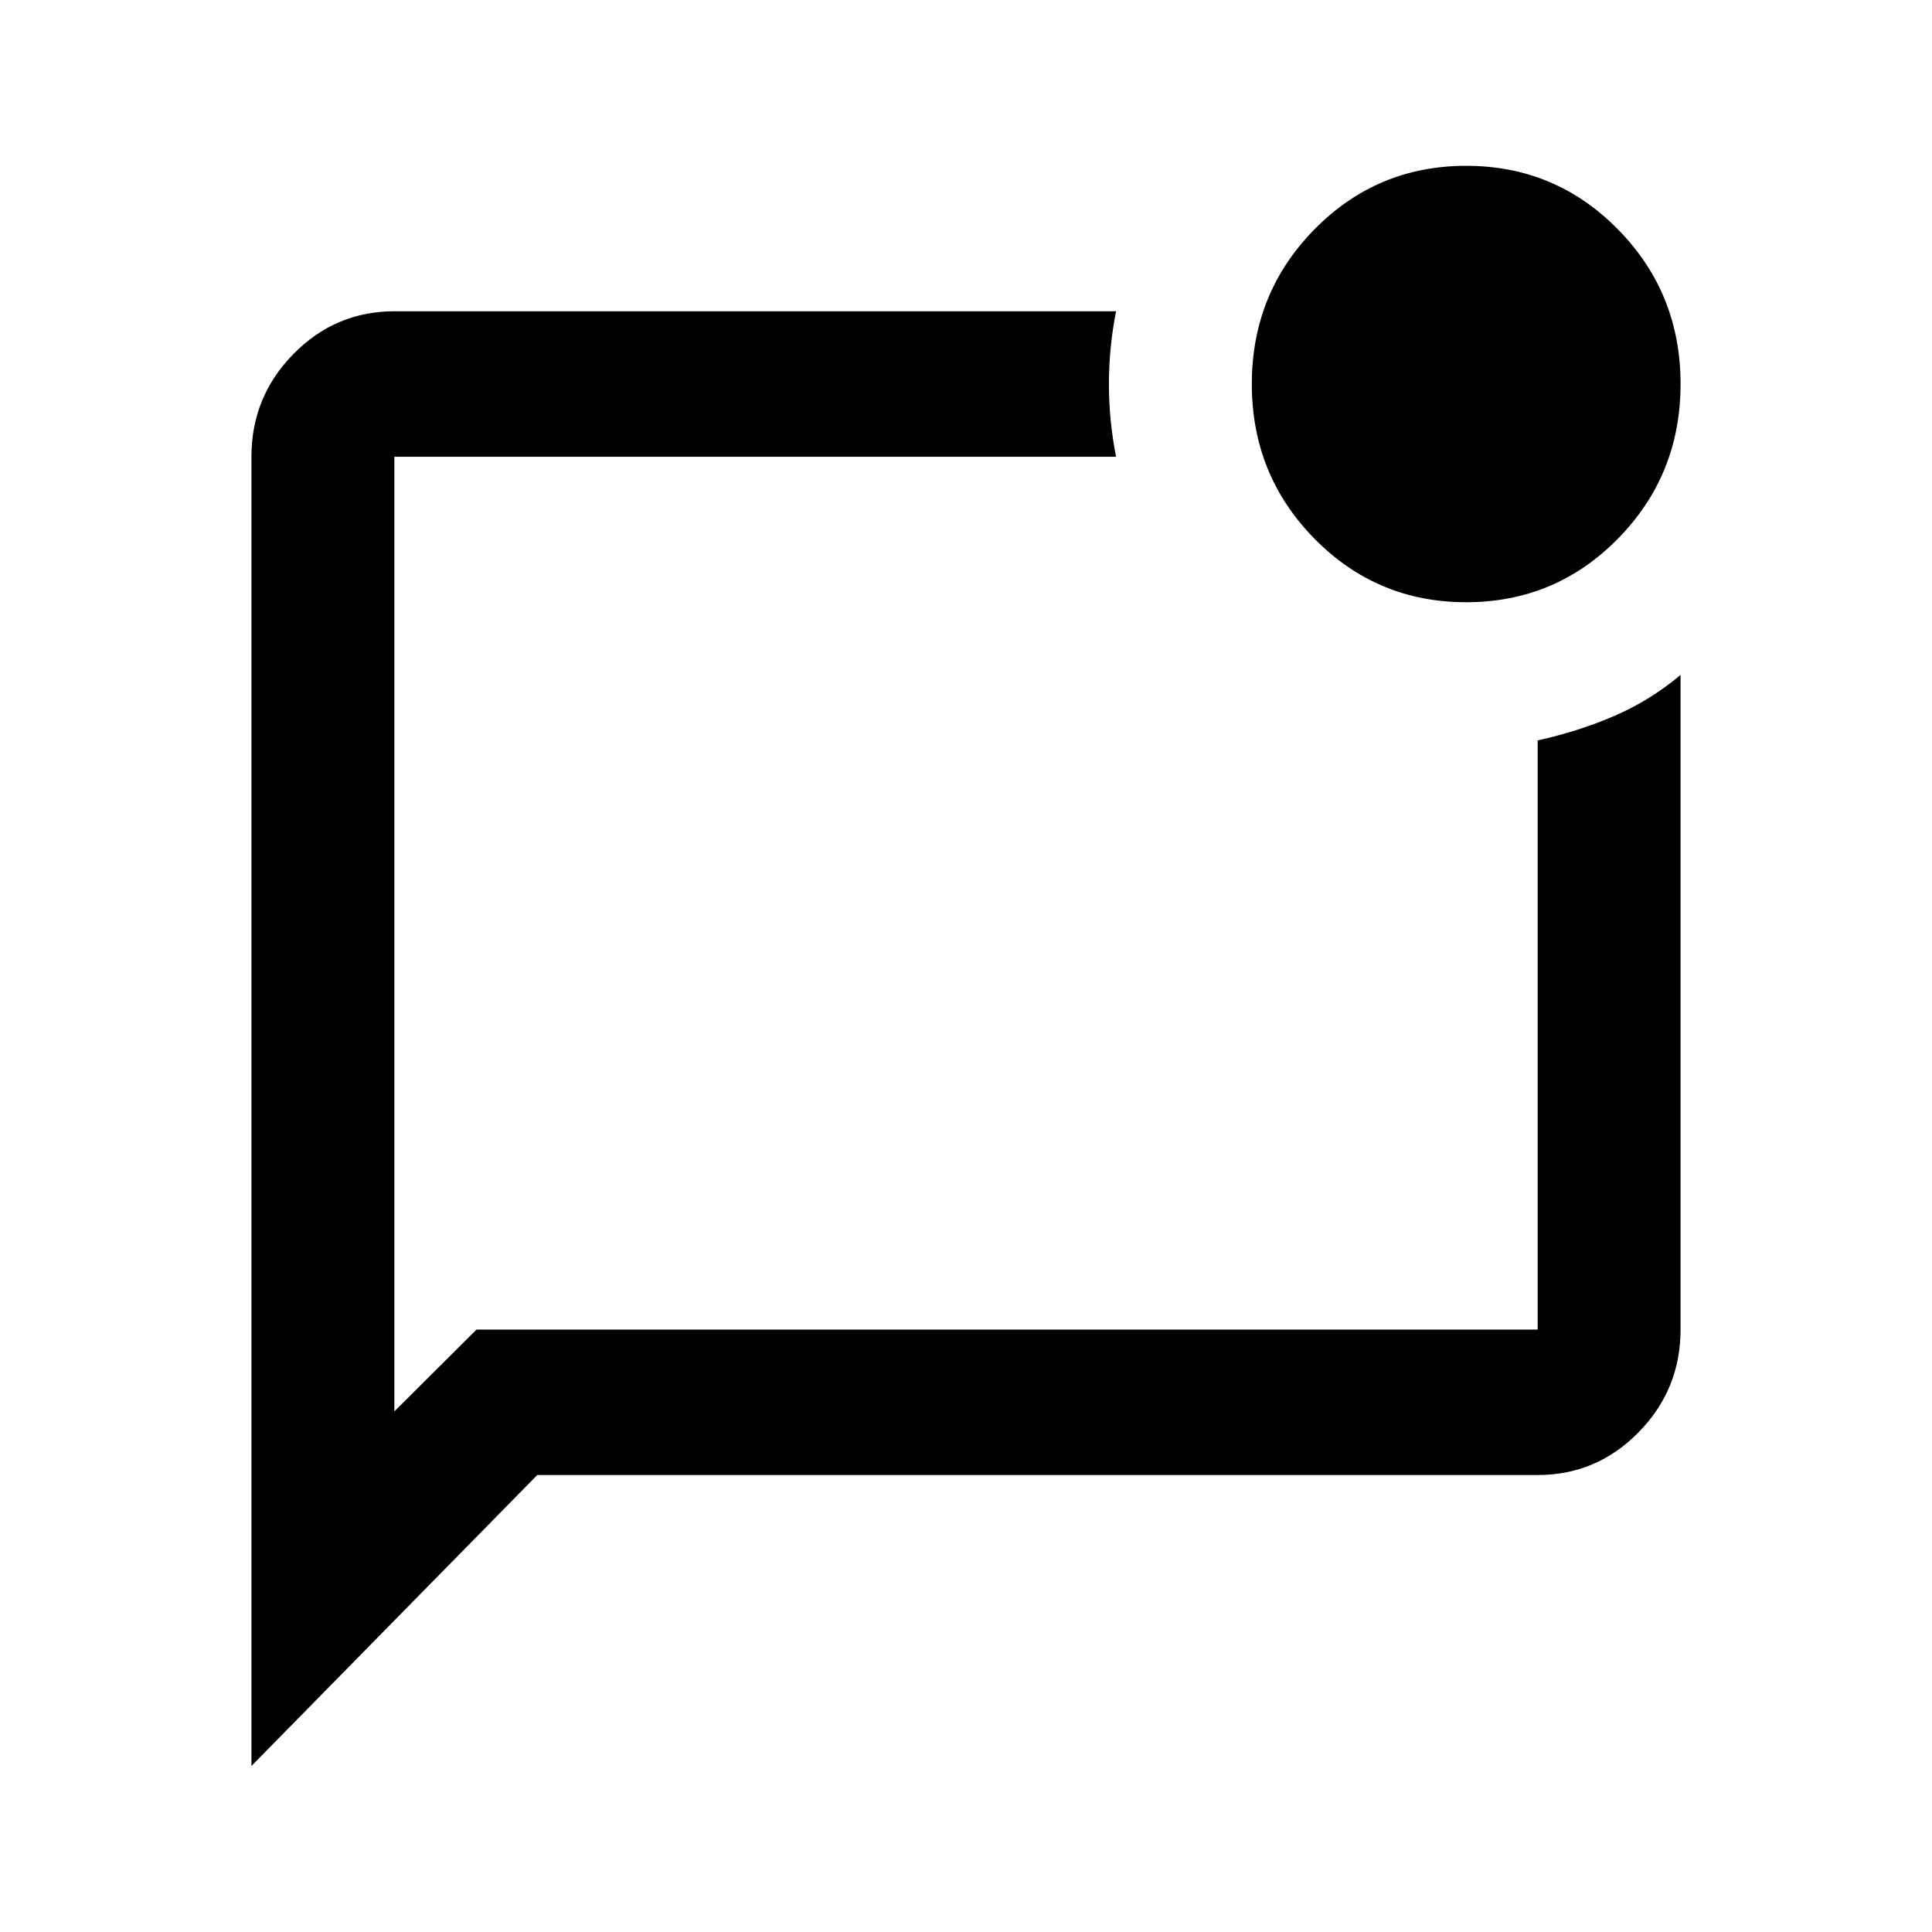
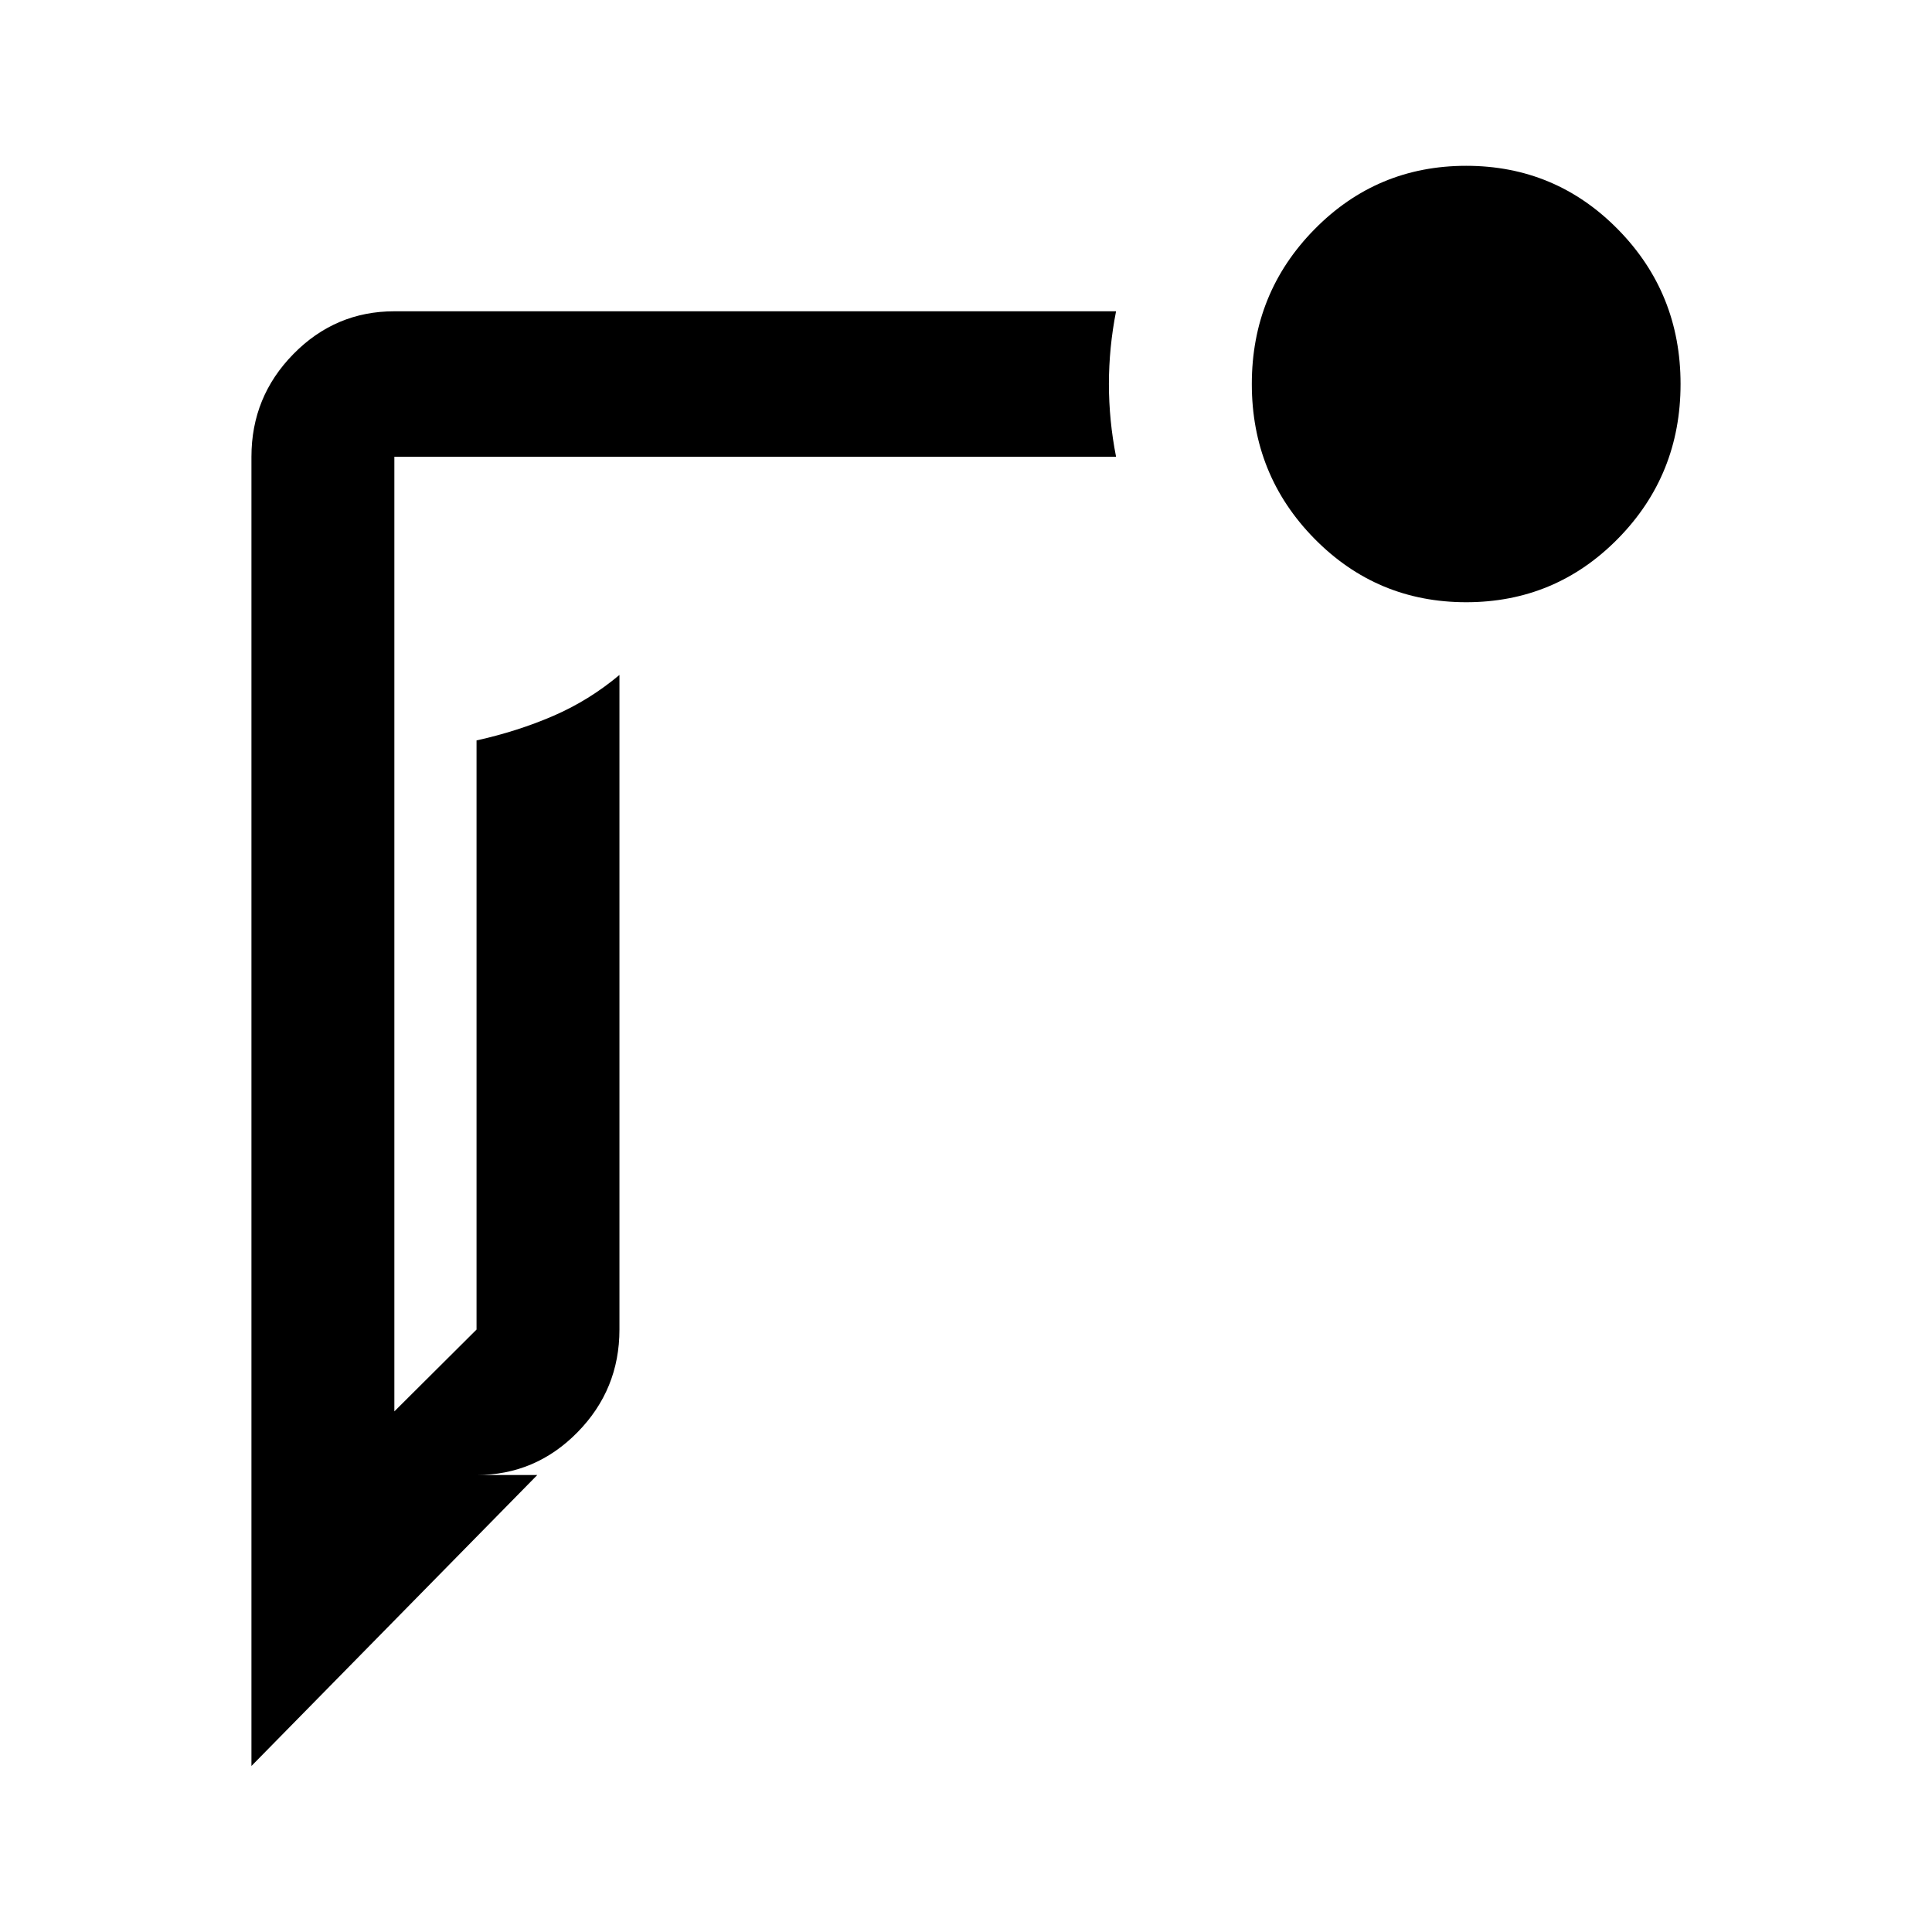
<svg xmlns="http://www.w3.org/2000/svg" xmlns:ns1="http://sodipodi.sourceforge.net/DTD/sodipodi-0.dtd" xmlns:ns2="http://www.inkscape.org/namespaces/inkscape" height="24px" viewBox="0 -960 960 960" width="24px" fill="#1f1f1f" version="1.1" id="svg1" ns1:docname="mark-chat-icon.svg" ns2:version="1.4.2 (f4327f4, 2025-05-13)">
  <defs id="defs1" />
  <ns1:namedview id="namedview1" pagecolor="#ffffff" bordercolor="#000000" borderopacity="0.25" ns2:showpageshadow="2" ns2:pageopacity="0.0" ns2:pagecheckerboard="0" ns2:deskcolor="#d1d1d1" ns2:zoom="16.020833" ns2:cx="-3.5890767" ns2:cy="13.950585" ns2:window-width="1920" ns2:window-height="991" ns2:window-x="-9" ns2:window-y="-9" ns2:window-maximized="1" ns2:current-layer="svg1" />
-   <path d="M 124.941,-82.497 V -733.042 q 0,-29.817 20.86,-51.05 20.86,-21.233 50.152,-21.233 h 358.609 q -3.551,18.071 -3.551,36.141 0,18.071 3.551,36.141 h -358.609 v 474.356 l 40.832,-40.659 h 527.262 v -292.745 q 20.416,-4.518 38.169,-12.198 17.753,-7.68 32.843,-20.33 v 325.272 q 0,29.817 -20.86,51.05 -20.86,21.233 -50.152,21.233 H 266.965 Z m 71.012,-650.545 v 433.697 z m 532.588,72.283 q -44.382,0 -75.45,-31.624 -31.068,-31.624 -31.068,-76.8 0,-45.177 31.068,-76.8 31.068,-31.624 75.45,-31.624 44.382,0 75.45,31.624 31.068,31.624 31.068,76.8 0,45.177 -31.068,76.8 -31.068,31.624 -75.45,31.624 z" id="path1" style="stroke-width:1;fill:#000000" />
+   <path d="M 124.941,-82.497 V -733.042 q 0,-29.817 20.86,-51.05 20.86,-21.233 50.152,-21.233 h 358.609 q -3.551,18.071 -3.551,36.141 0,18.071 3.551,36.141 h -358.609 v 474.356 l 40.832,-40.659 v -292.745 q 20.416,-4.518 38.169,-12.198 17.753,-7.68 32.843,-20.33 v 325.272 q 0,29.817 -20.86,51.05 -20.86,21.233 -50.152,21.233 H 266.965 Z m 71.012,-650.545 v 433.697 z m 532.588,72.283 q -44.382,0 -75.45,-31.624 -31.068,-31.624 -31.068,-76.8 0,-45.177 31.068,-76.8 31.068,-31.624 75.45,-31.624 44.382,0 75.45,31.624 31.068,31.624 31.068,76.8 0,45.177 -31.068,76.8 -31.068,31.624 -75.45,31.624 z" id="path1" style="stroke-width:1;fill:#000000" />
</svg>